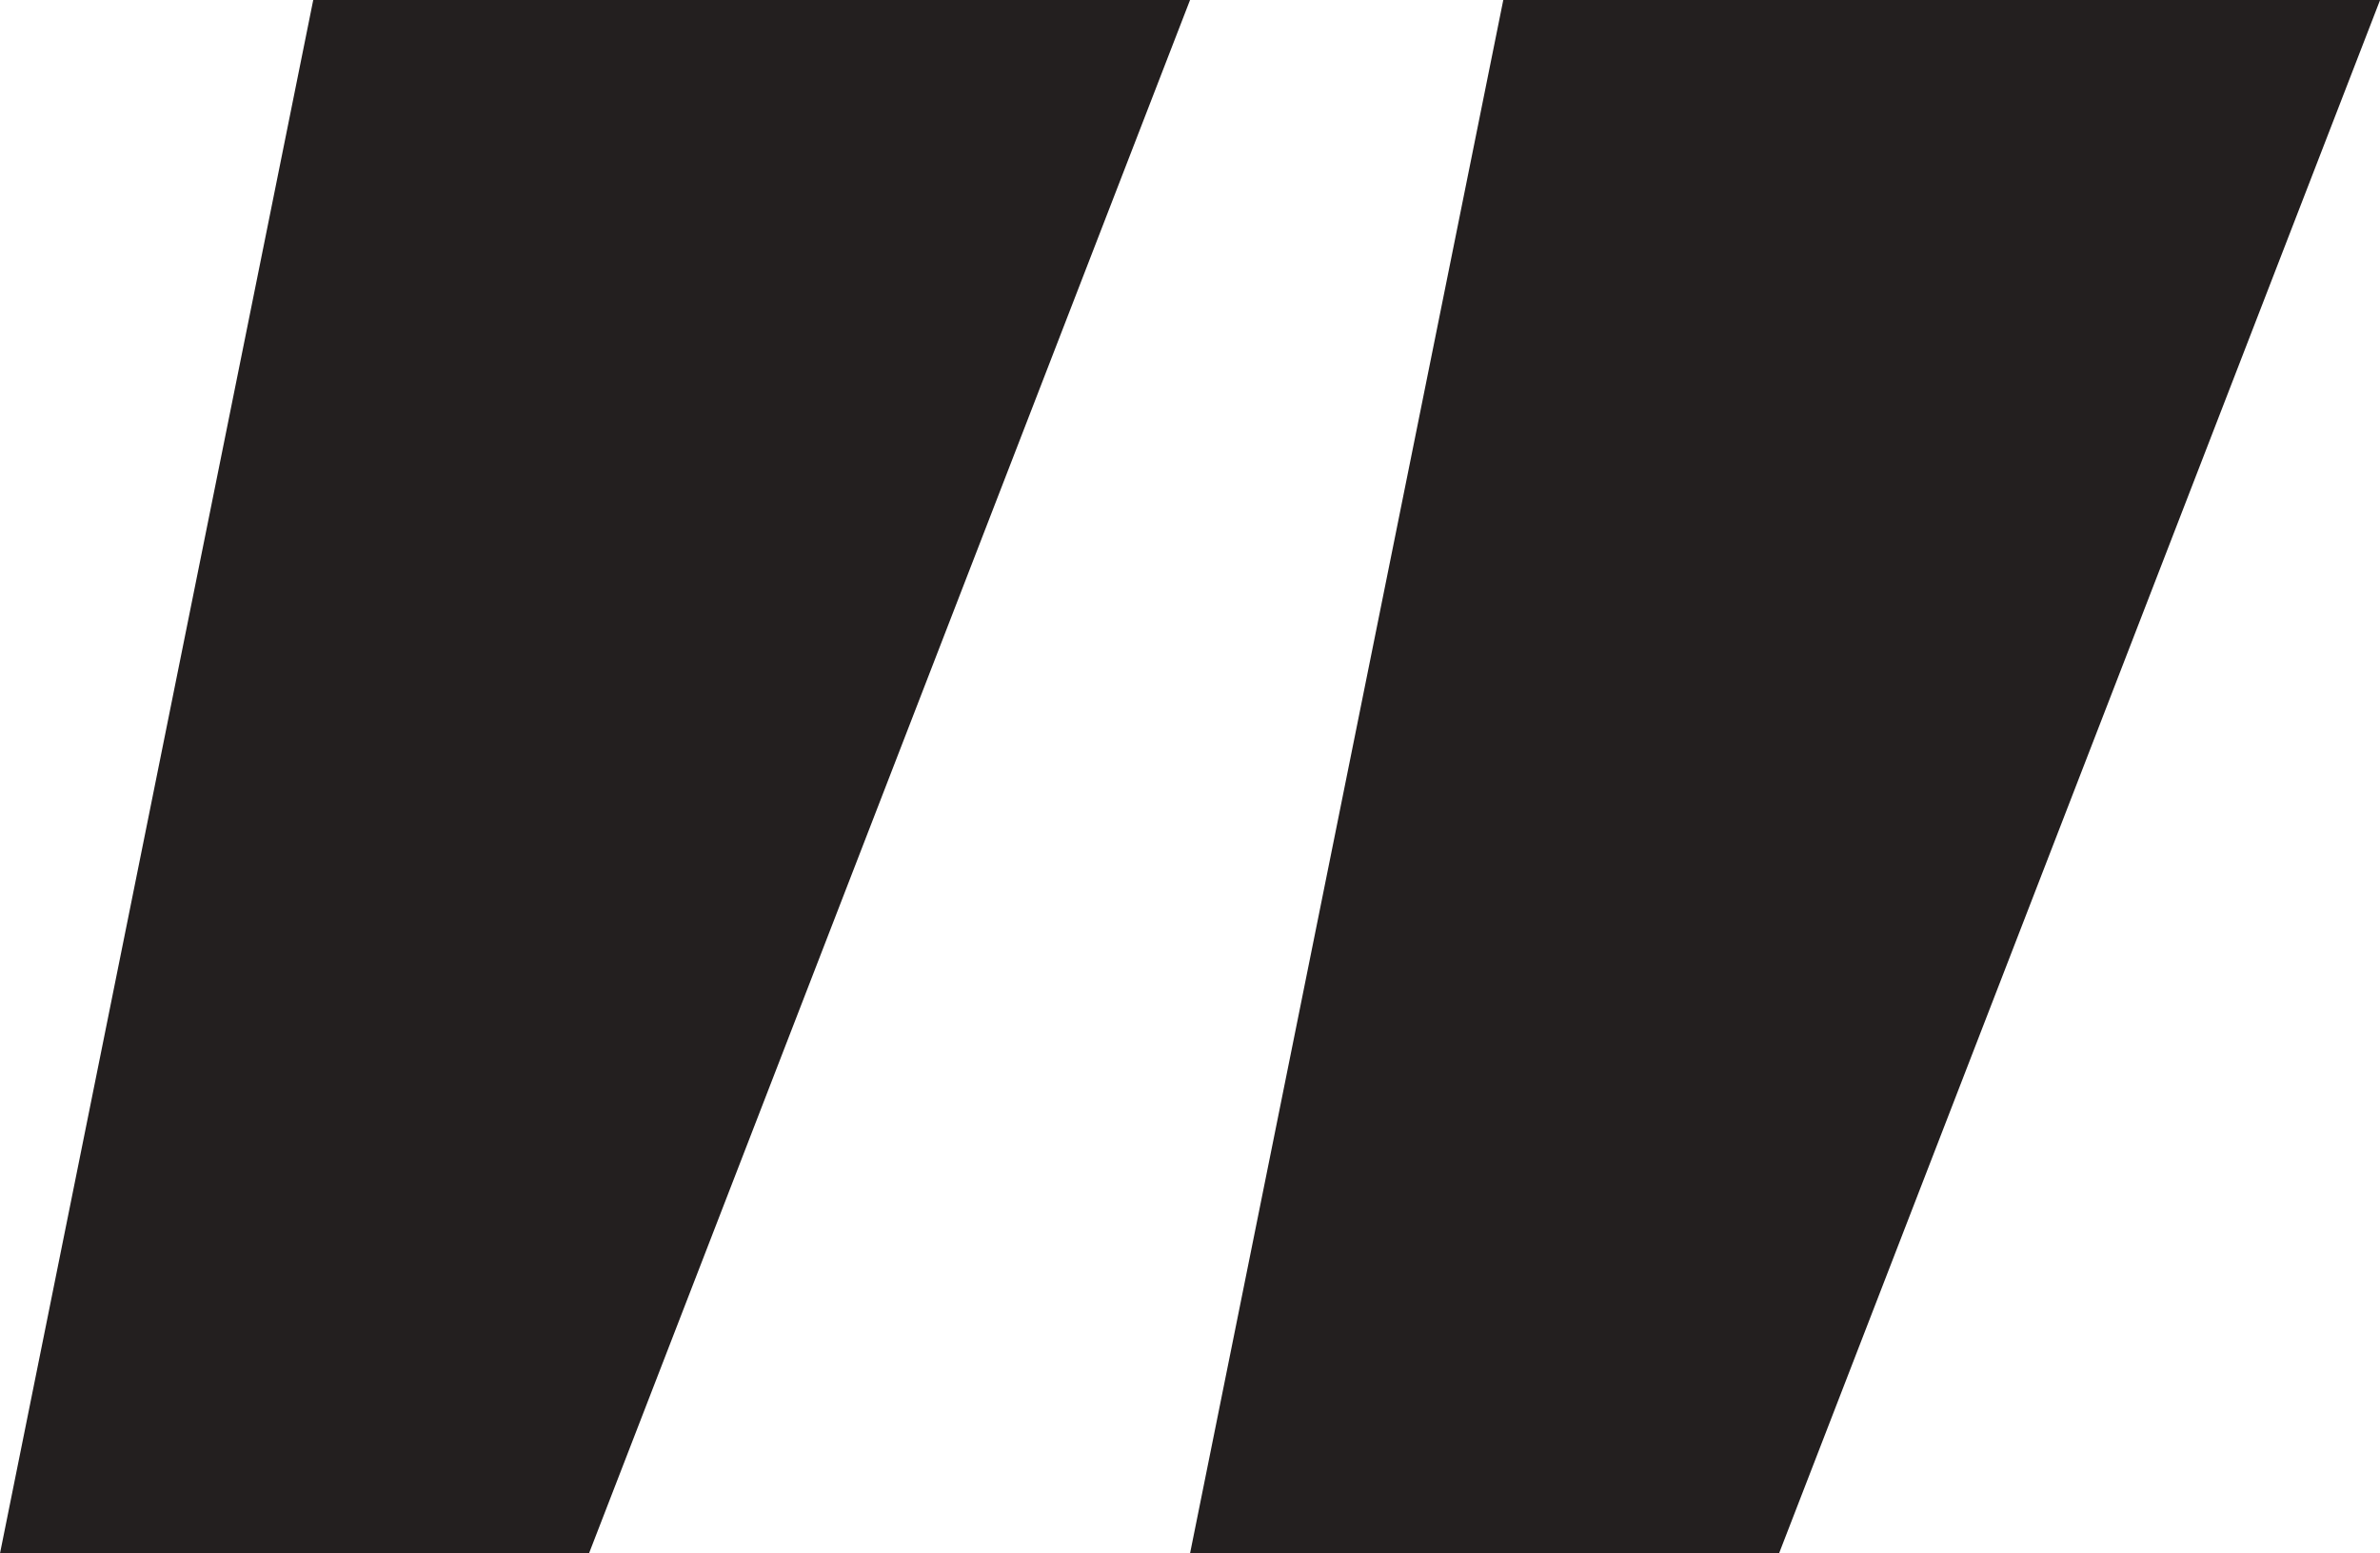
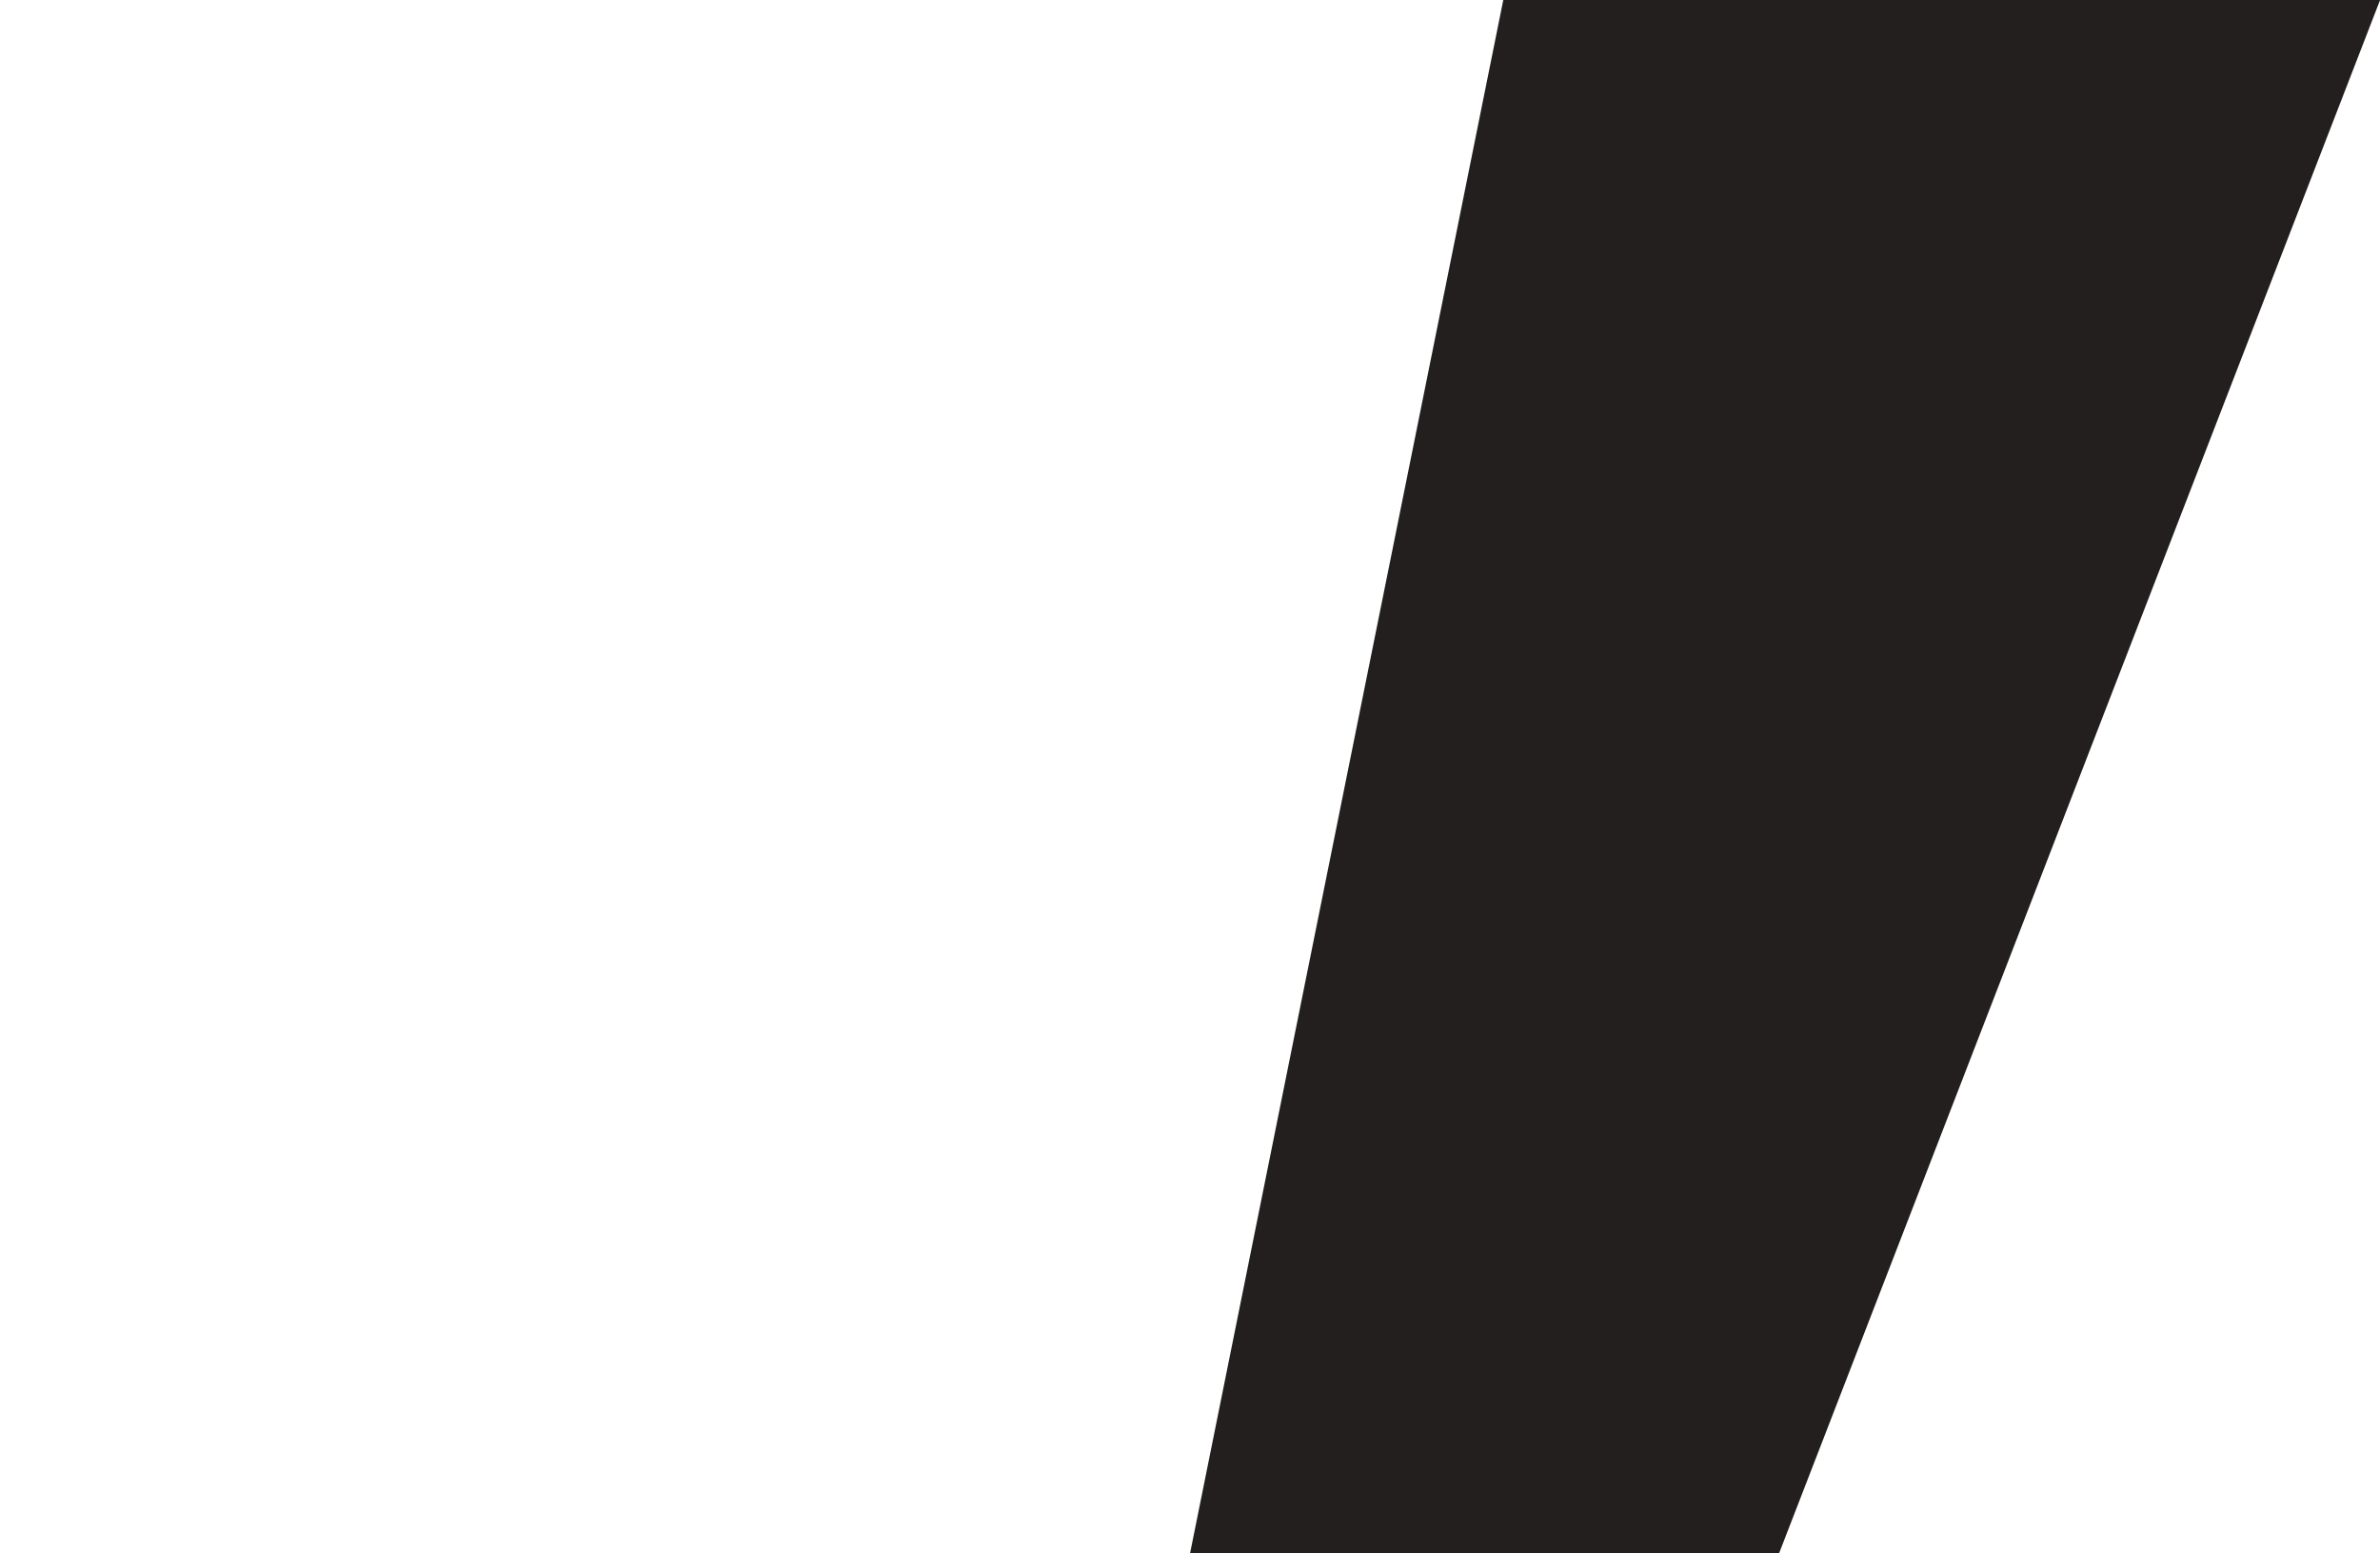
<svg xmlns="http://www.w3.org/2000/svg" width="24.519" height="16">
  <g data-name="グループ 5617">
-     <path data-name="パス 7465" d="M12.26 0L6.068 16H0L3.227 0z" fill="#231f1f" />
    <g data-name="Layer_2_1_">
      <g data-name="_01">
        <g data-name="_21.Comma">
          <path data-name="パス 7465" d="M24.52 0l-6.192 16H12.26l3.227-16z" fill="#231f1f" />
        </g>
      </g>
    </g>
  </g>
</svg>